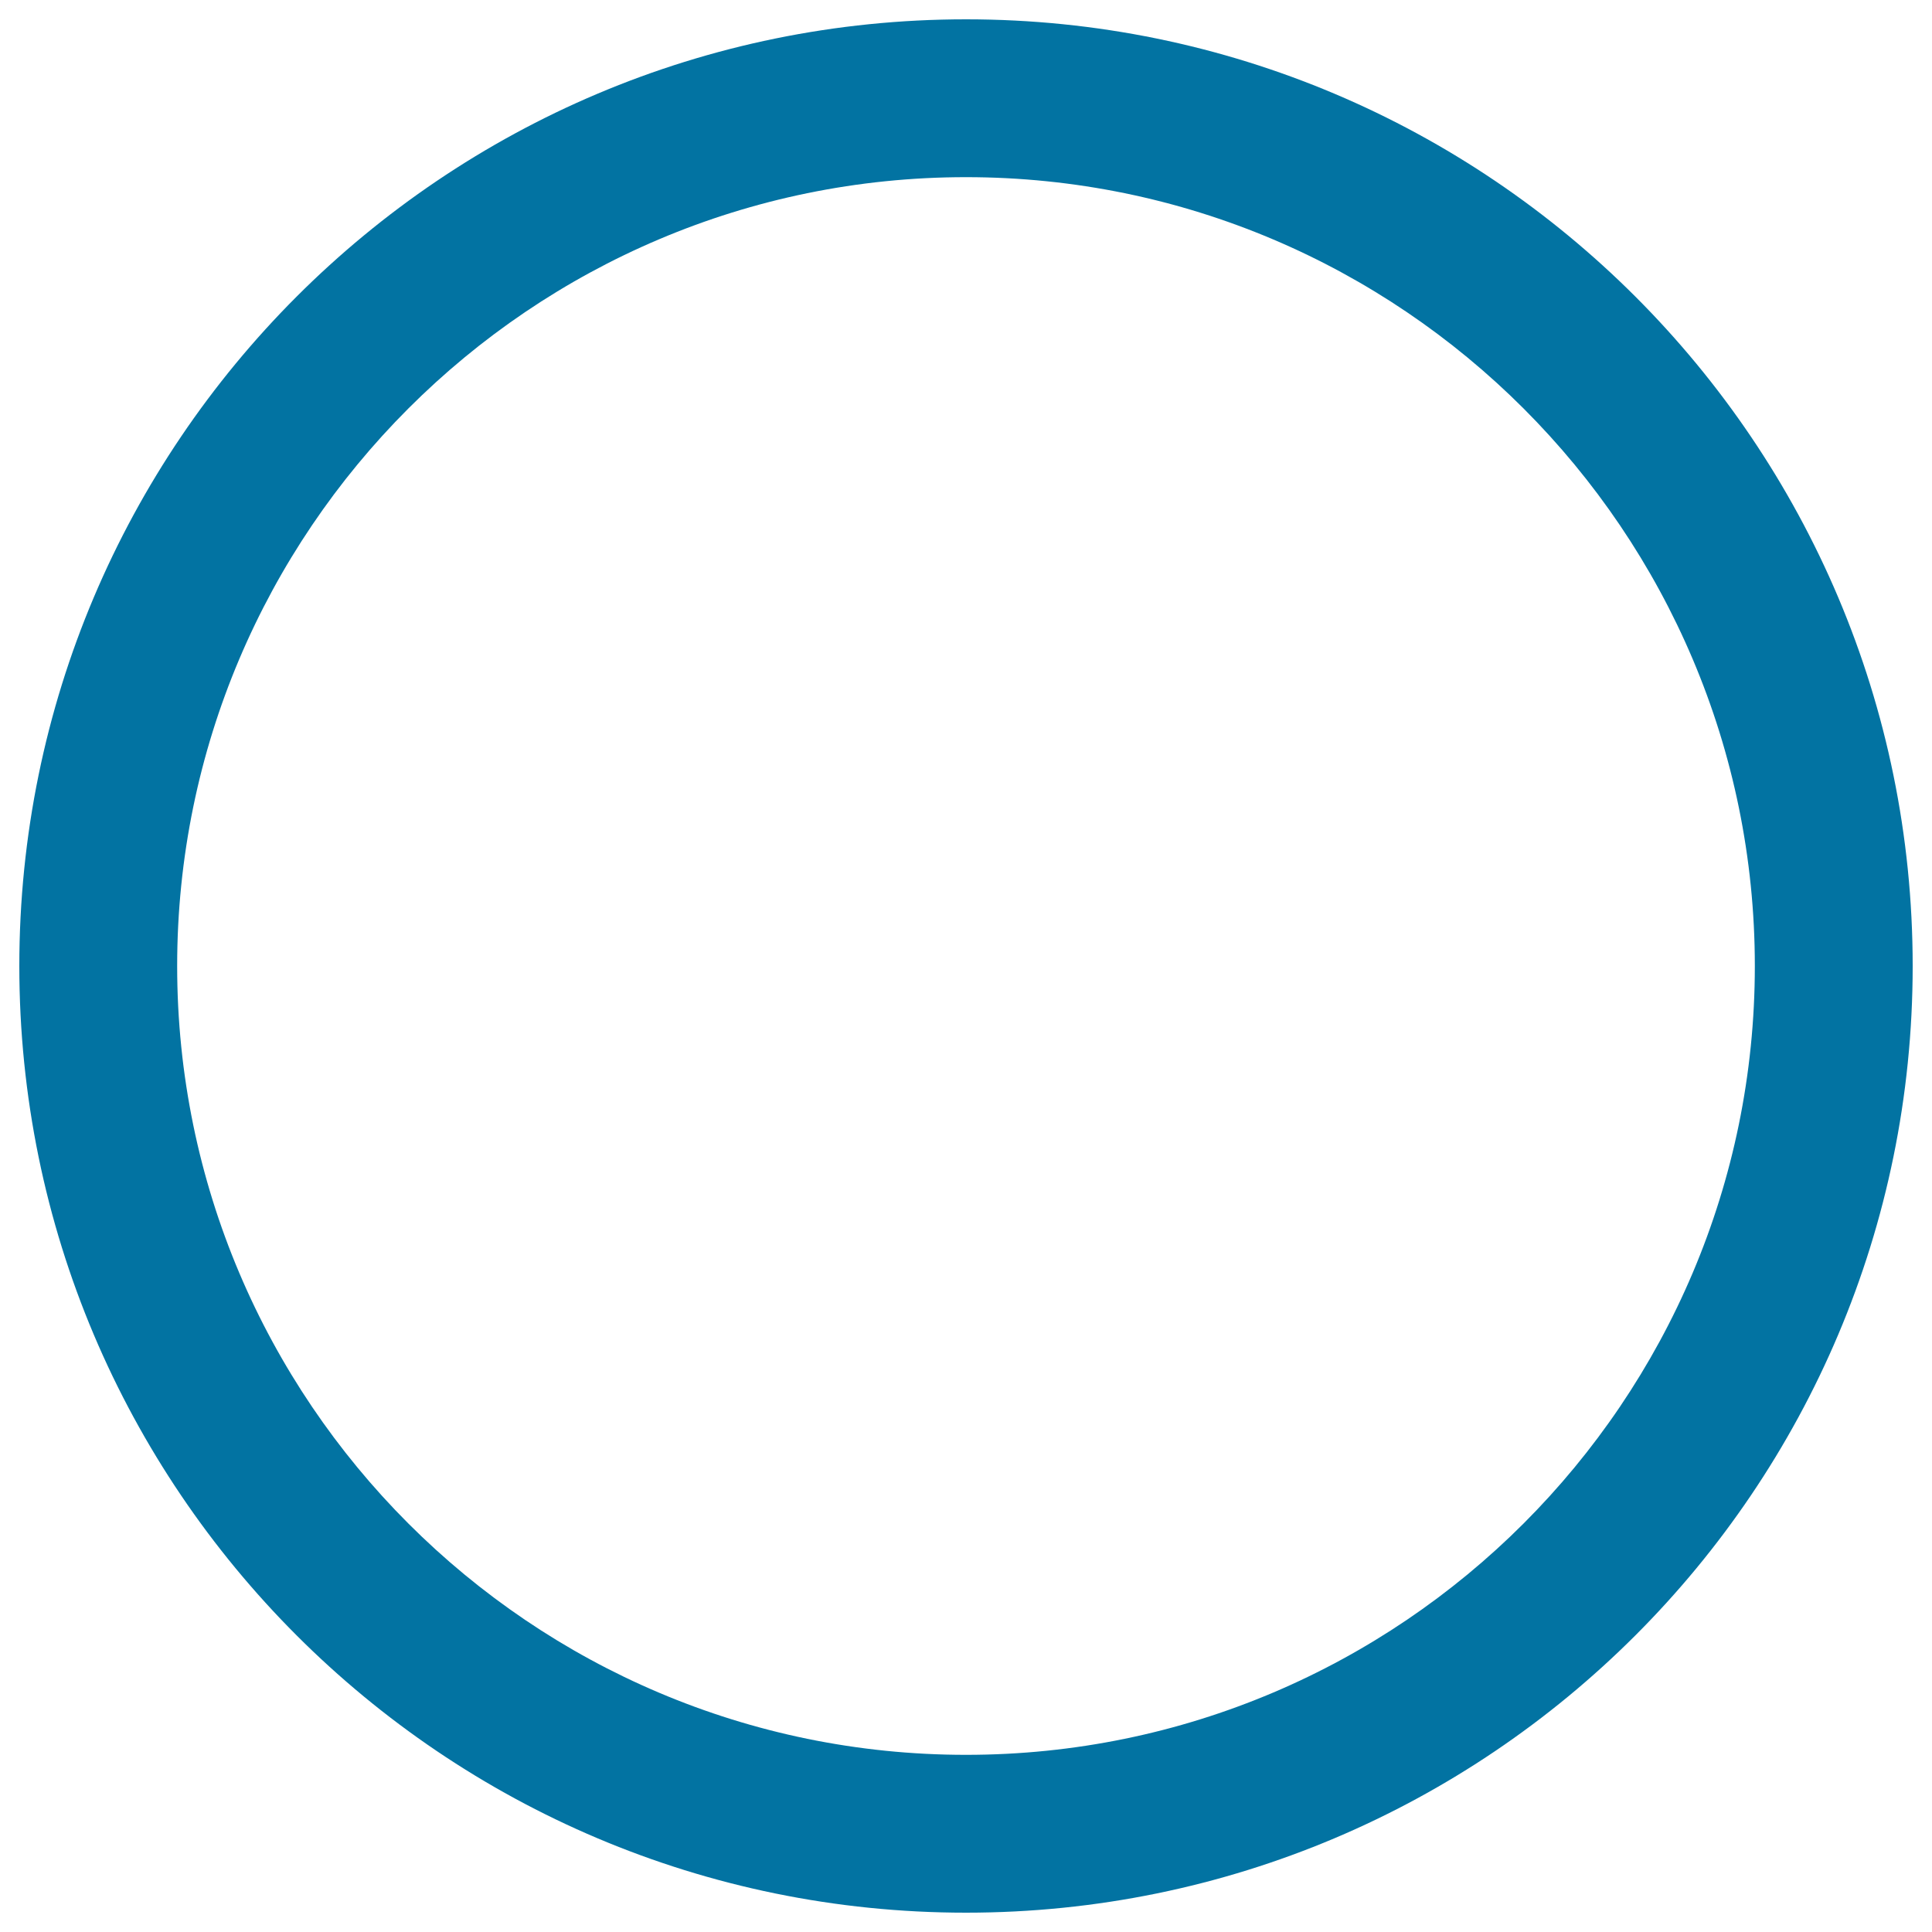
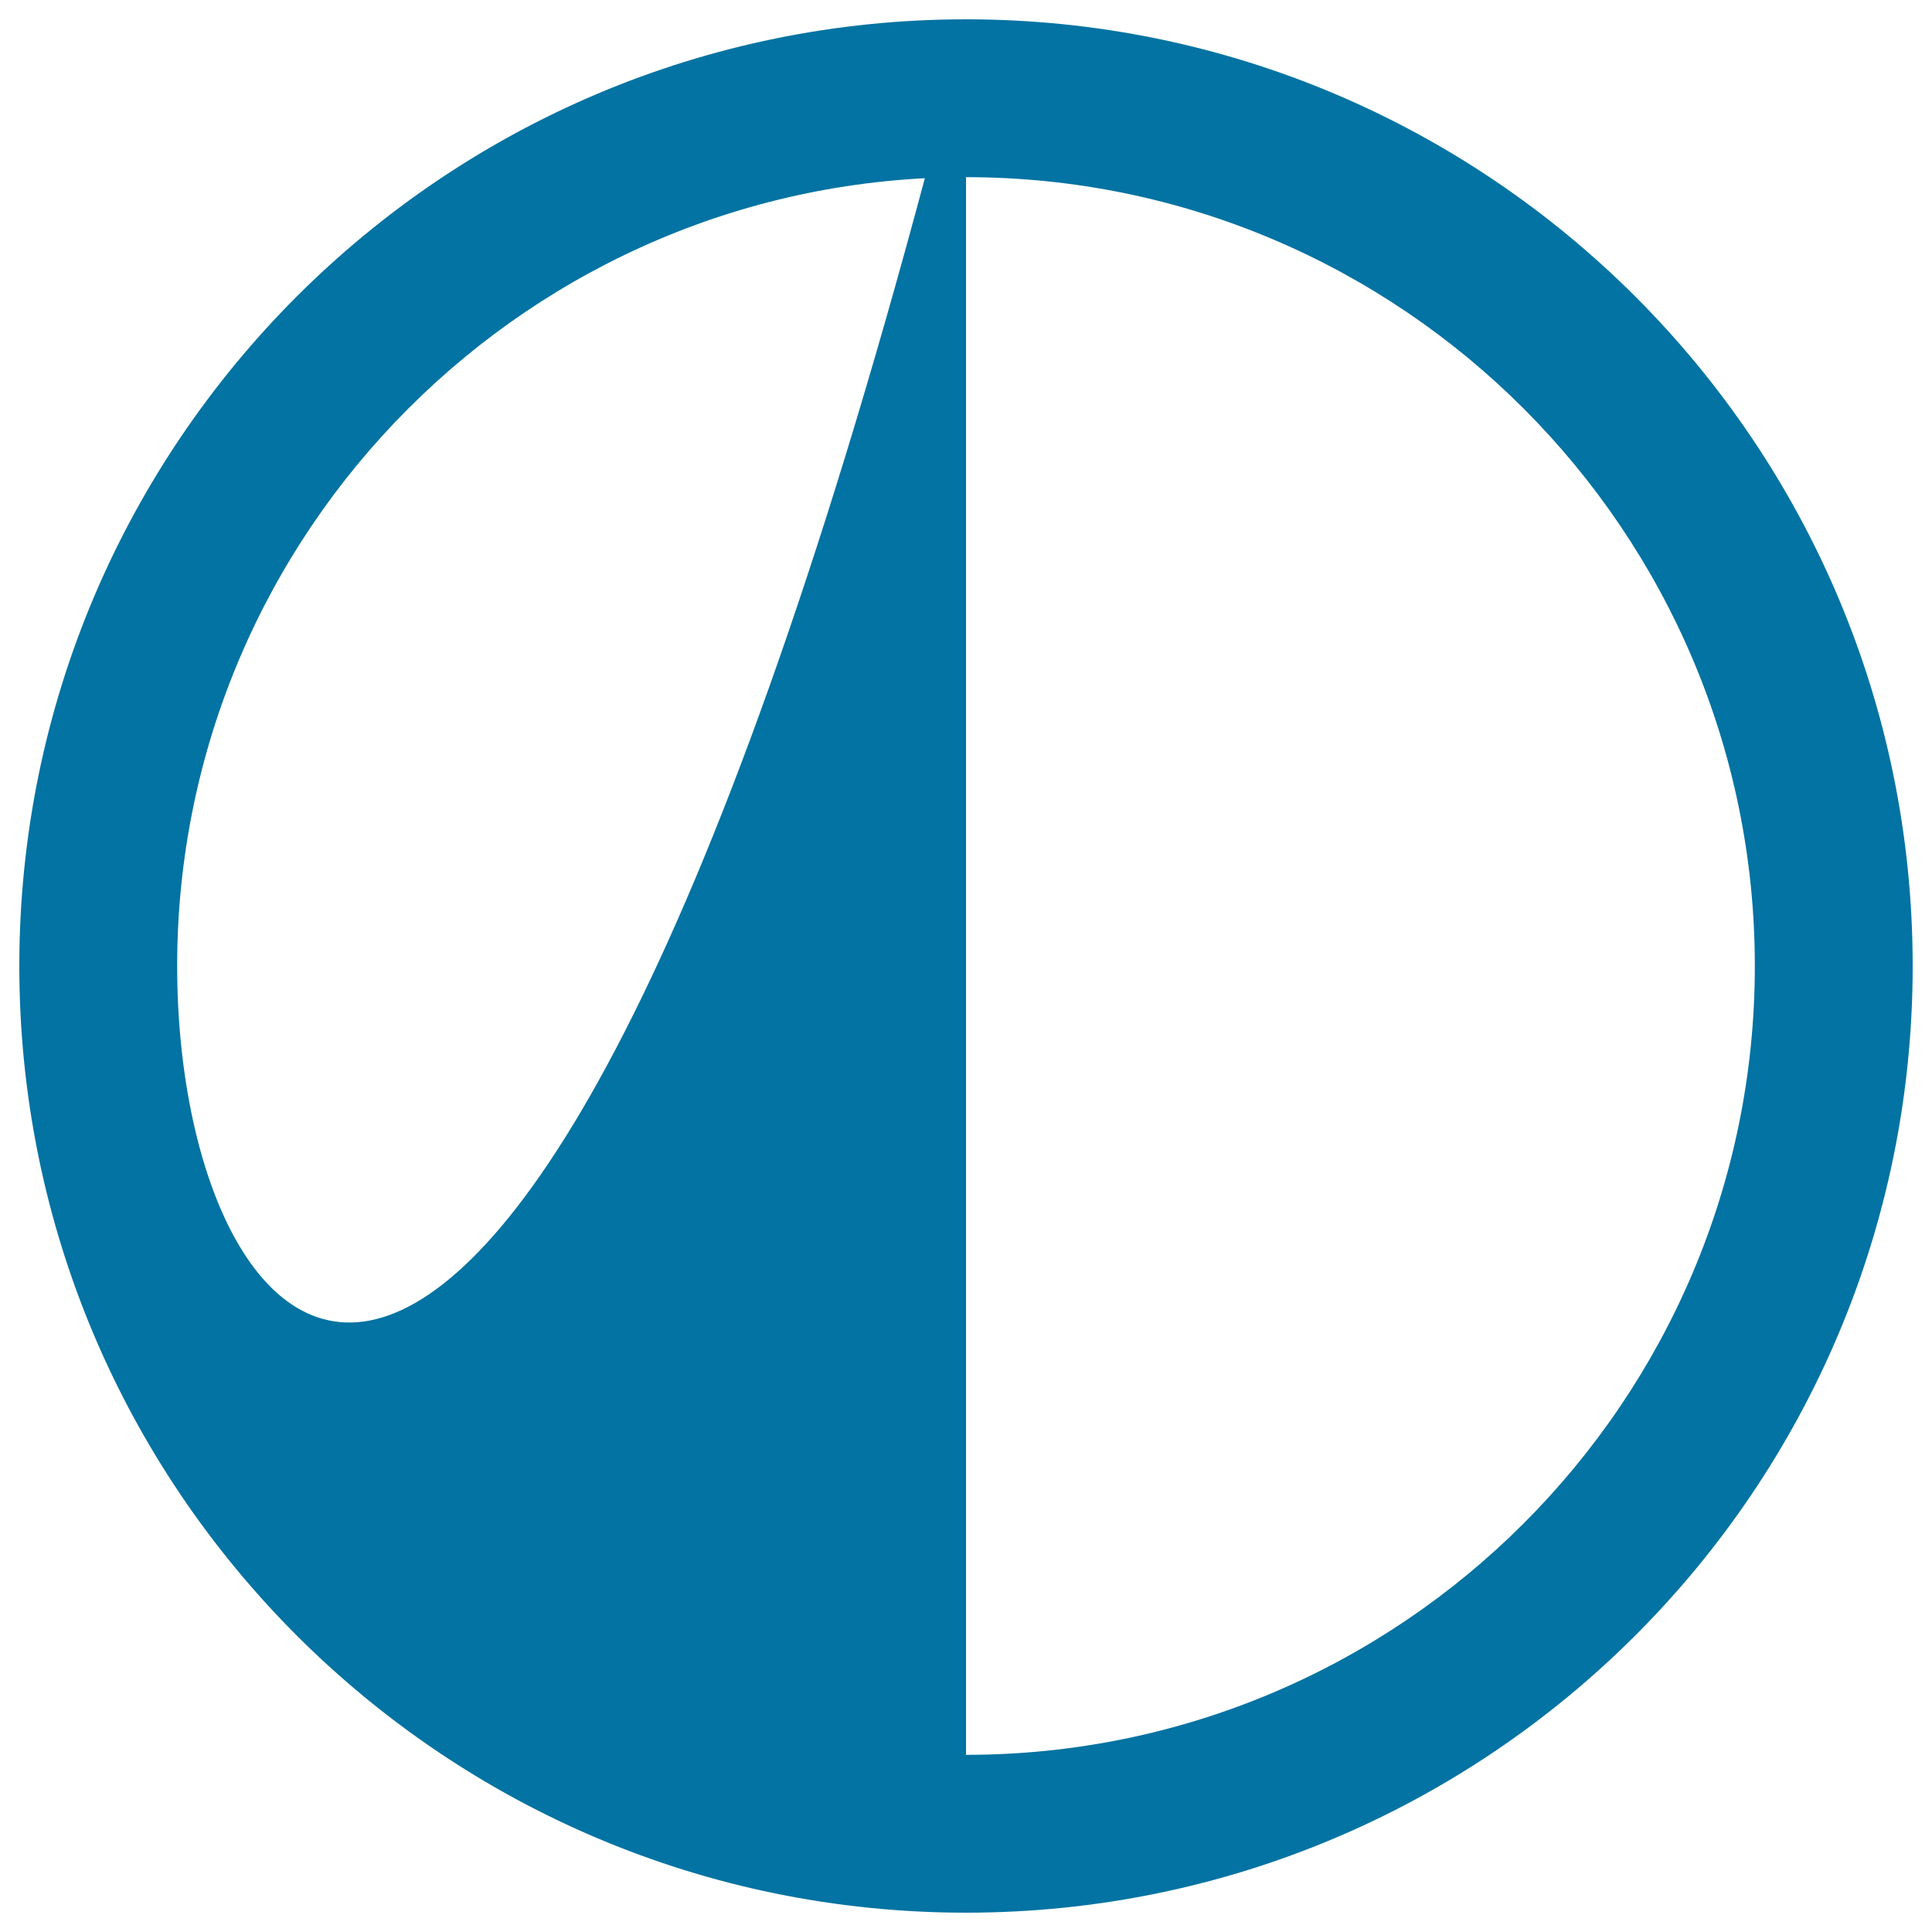
<svg xmlns="http://www.w3.org/2000/svg" viewBox="0 0 1000 1000" style="fill:#0273a2">
  <title>Circle SVG icon</title>
  <g>
    <g>
-       <path d="M500,10C229.4,10,10,229.4,10,500c0,270.6,219.4,490,490,490c270.6,0,490-219.4,490-490C990,229.4,770.6,10,500,10z M500,908.3C274.8,908.3,91.7,725.2,91.7,500S274.8,91.7,500,91.7c225.2,0,408.3,183.2,408.3,408.3S725.2,908.3,500,908.3z" />
+       <path d="M500,10C229.4,10,10,229.4,10,500c0,270.6,219.4,490,490,490c270.6,0,490-219.4,490-490C990,229.4,770.6,10,500,10z C274.8,908.3,91.7,725.2,91.7,500S274.8,91.7,500,91.7c225.2,0,408.3,183.2,408.3,408.3S725.2,908.3,500,908.3z" />
    </g>
  </g>
</svg>